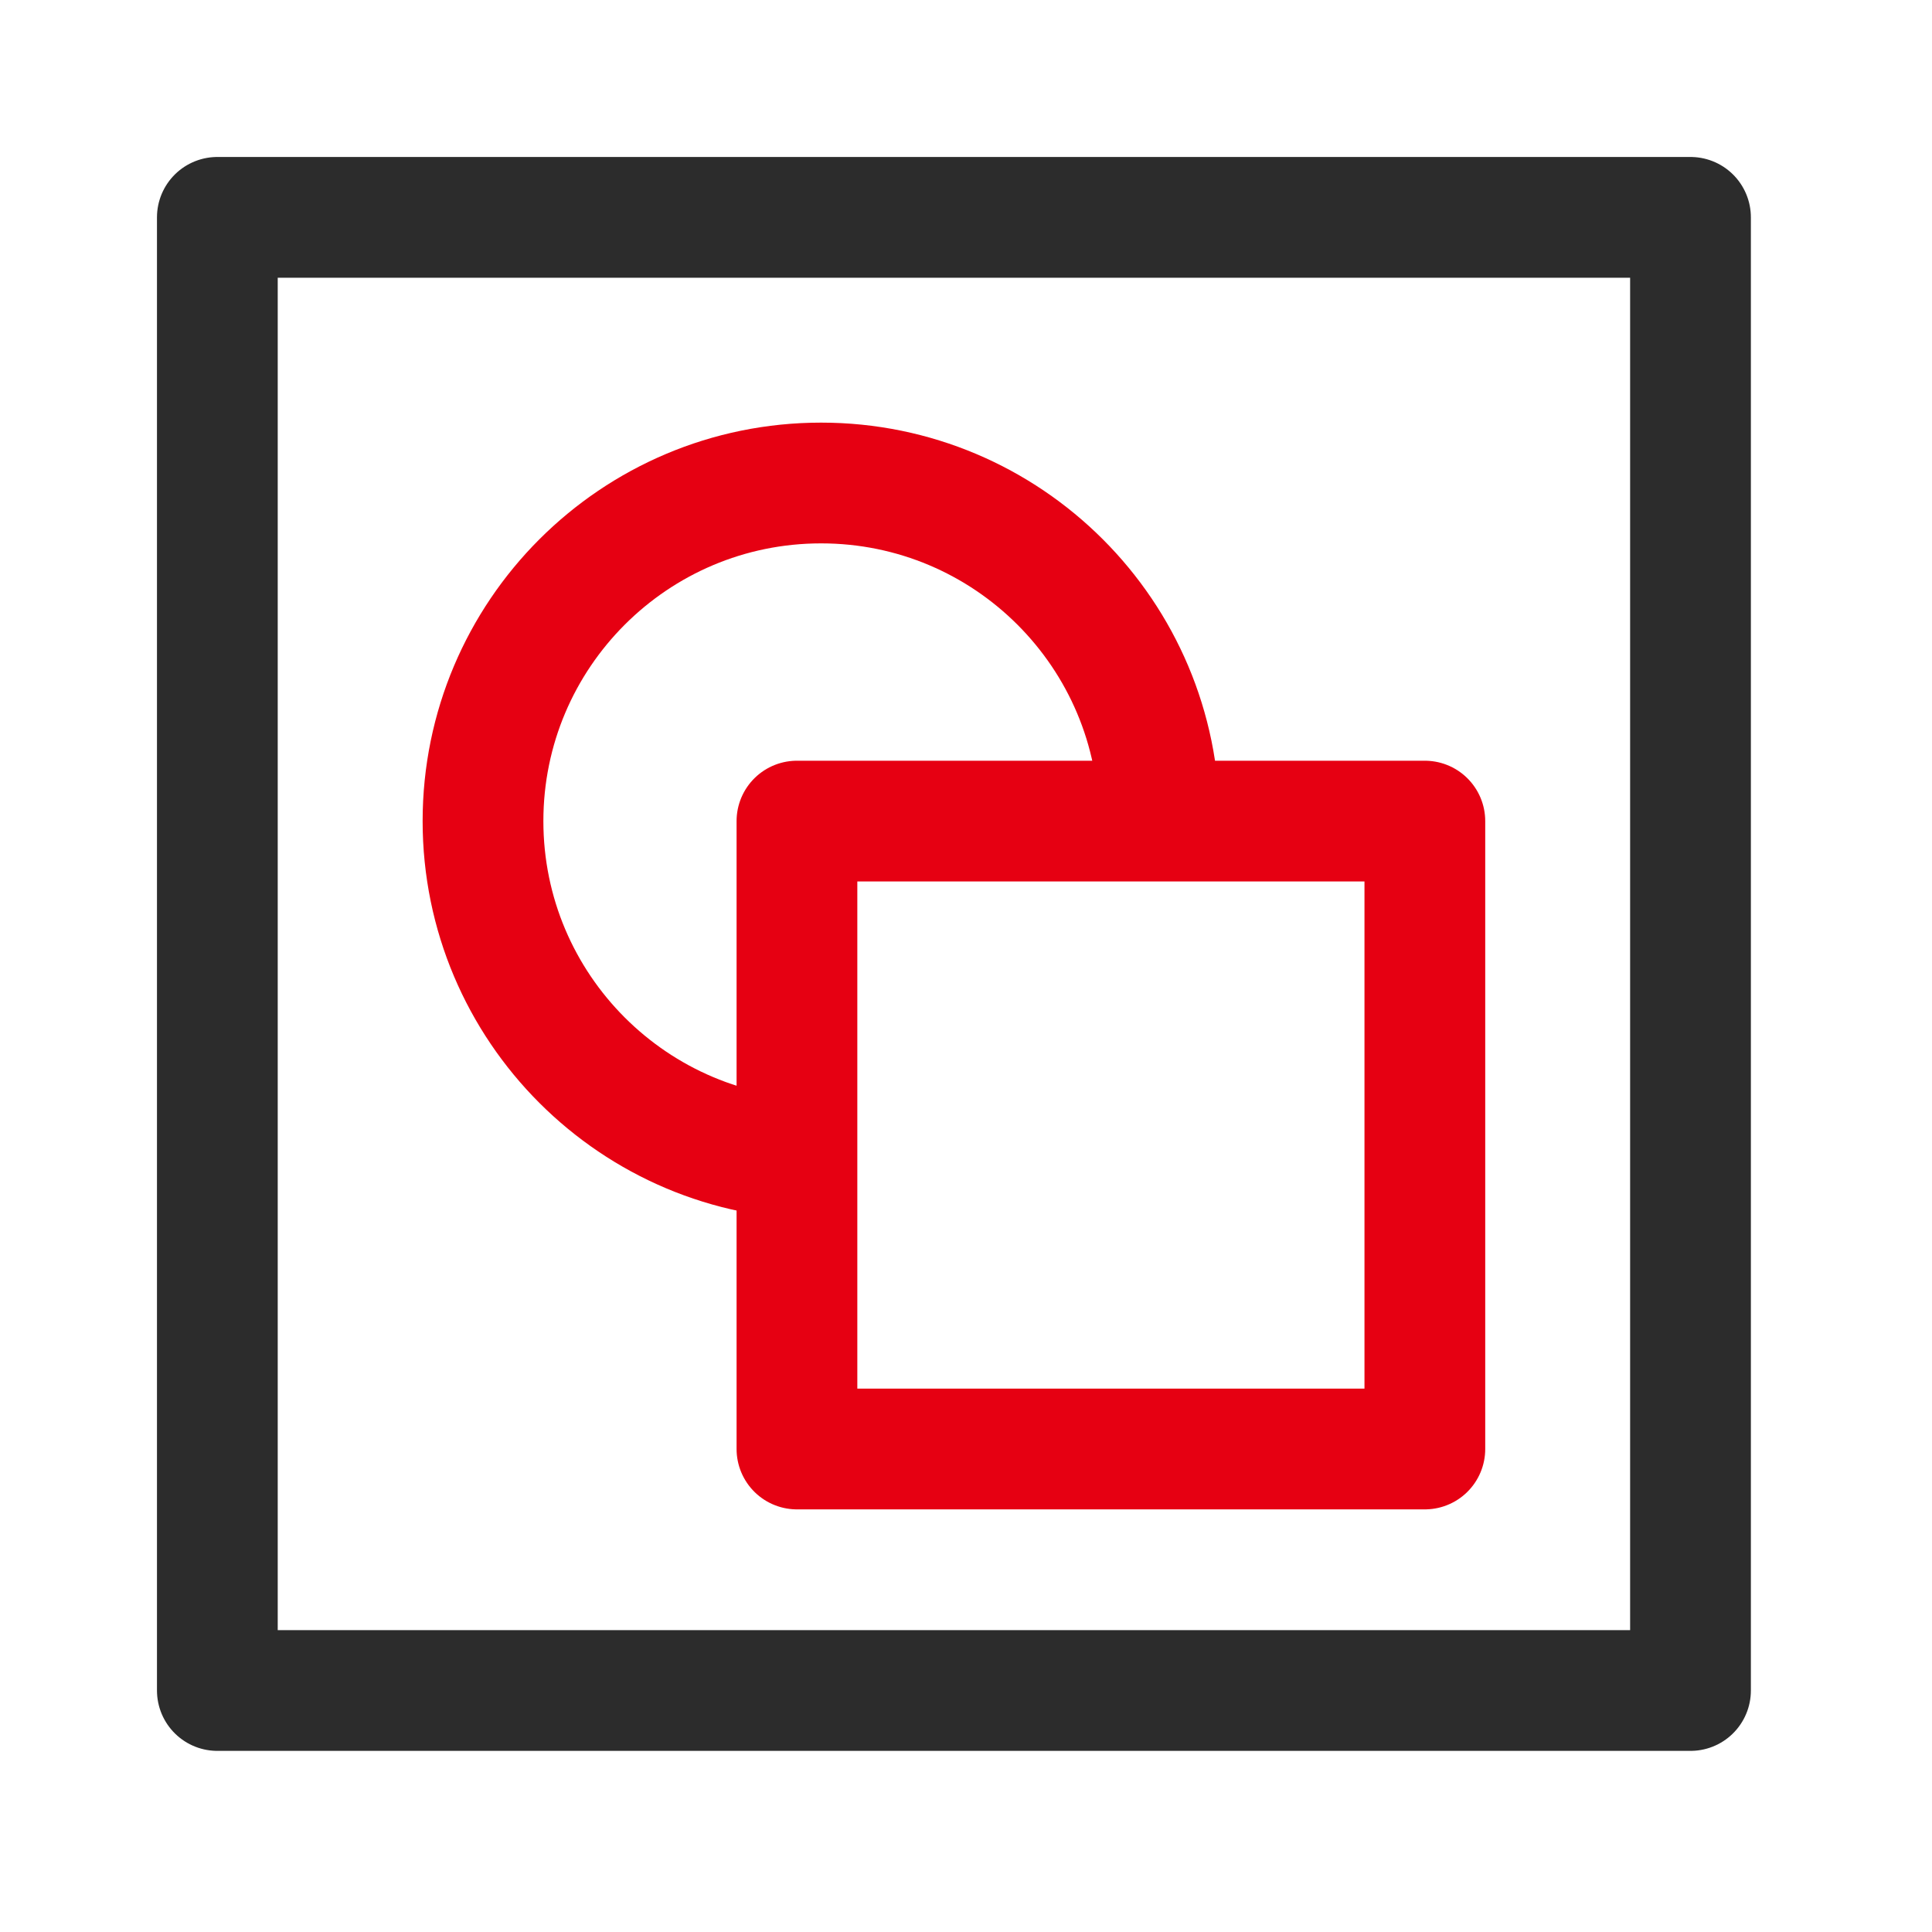
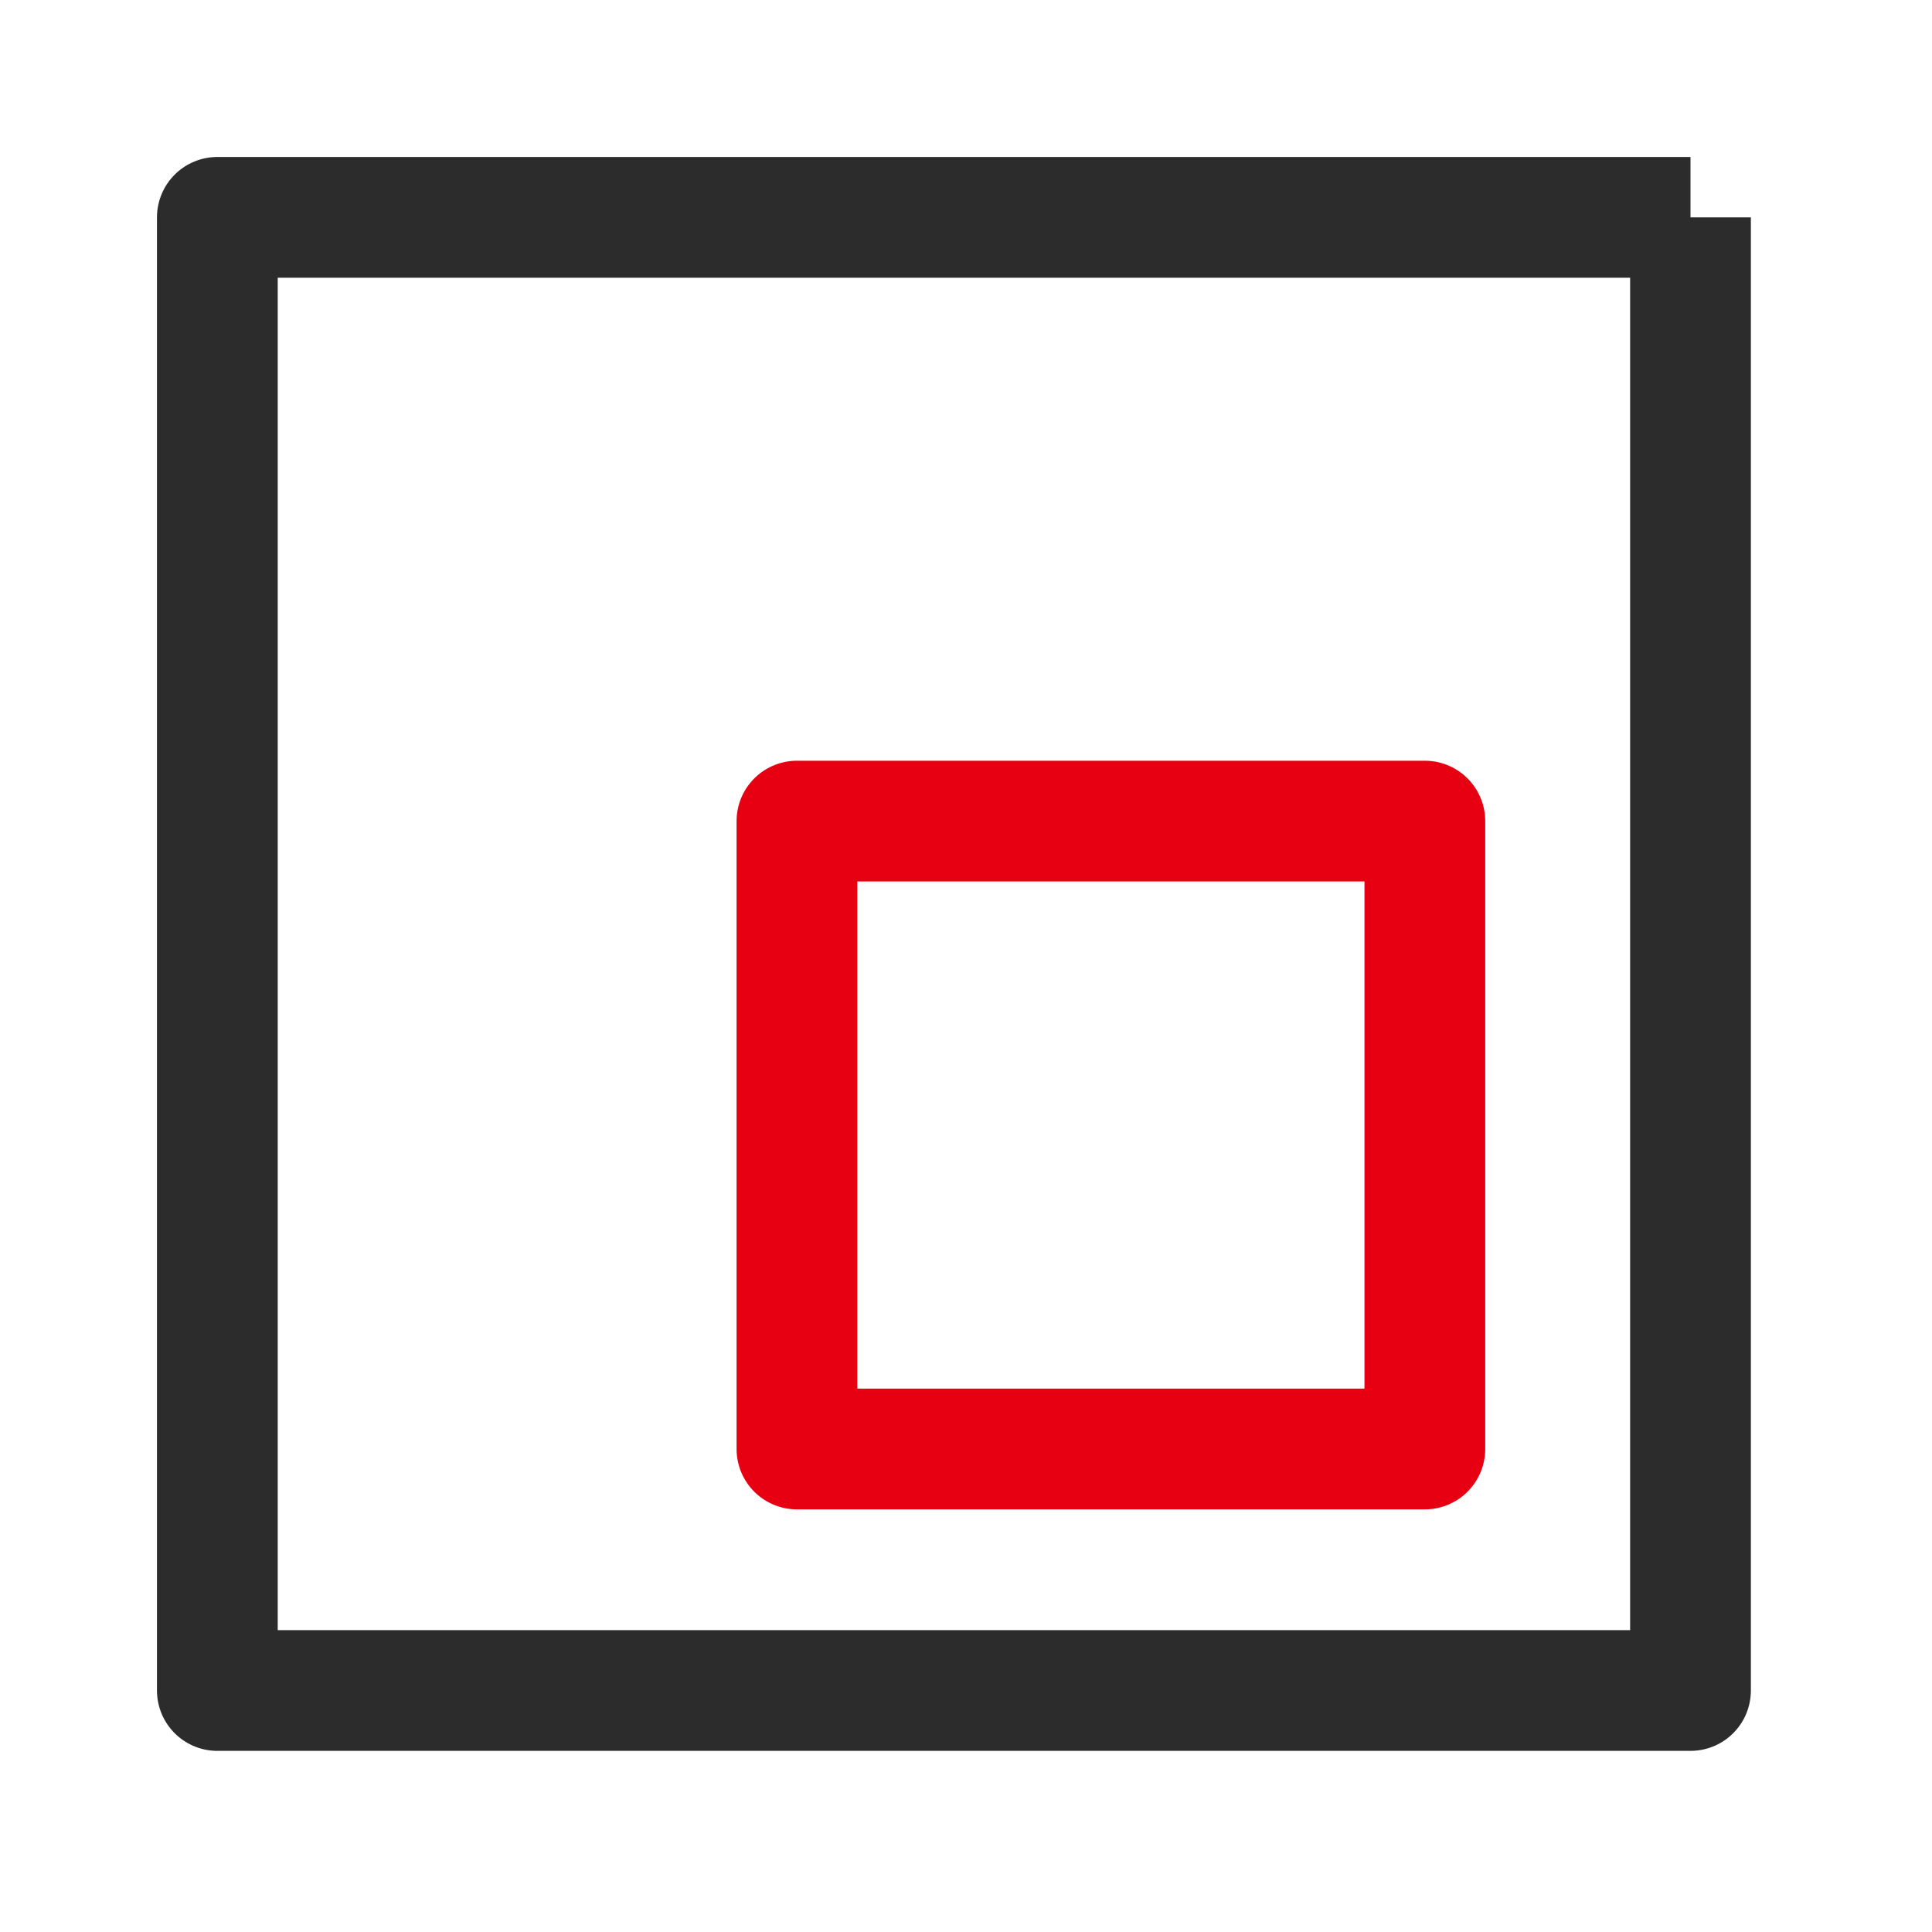
<svg xmlns="http://www.w3.org/2000/svg" width="80" height="80" viewBox="0 0 80 80" fill="none">
-   <path d="M70 9H9V70H70V9Z" stroke="#2C2C2C" stroke-width="5" stroke-linejoin="round" />
-   <path d="M34 48C26.268 48 20 41.732 20 34C20 26.268 26.268 20 34 20C41.732 20 48 26.268 48 34" stroke="#E60012" stroke-width="5" stroke-linejoin="round" />
+   <path d="M70 9H9V70H70V9" stroke="#2C2C2C" stroke-width="5" stroke-linejoin="round" />
  <path d="M59 34H33V60H59V34Z" stroke="#E60012" stroke-width="5" stroke-linejoin="round" />
</svg>